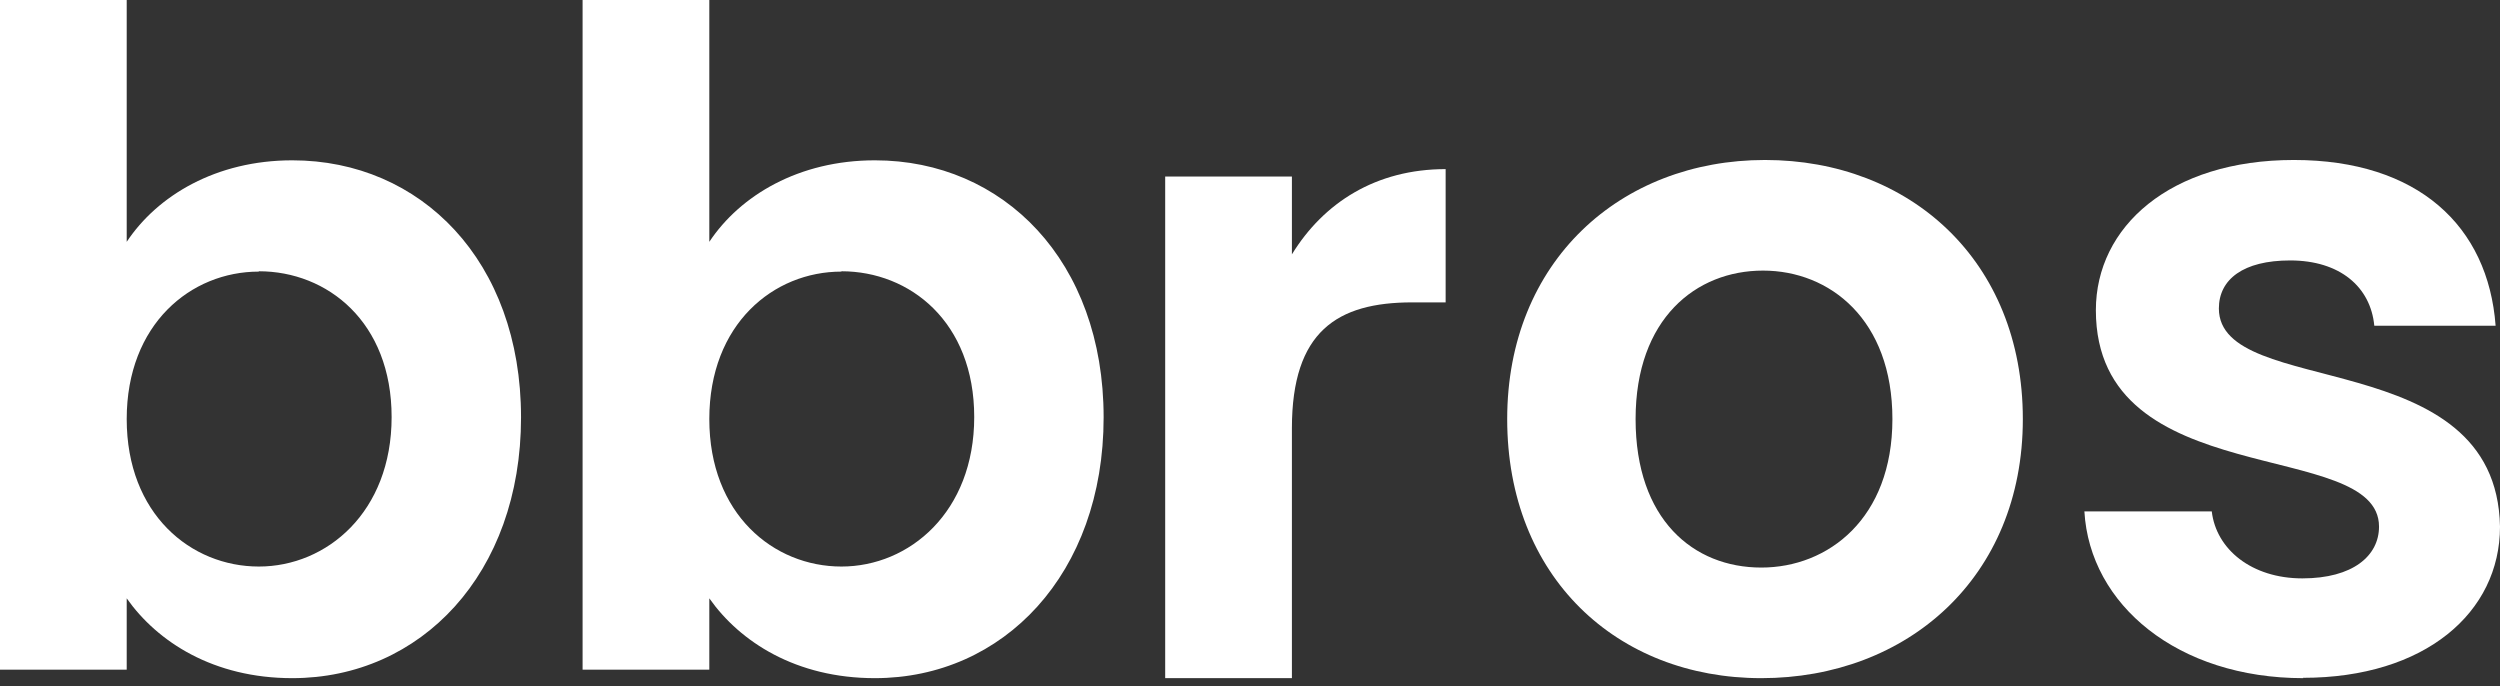
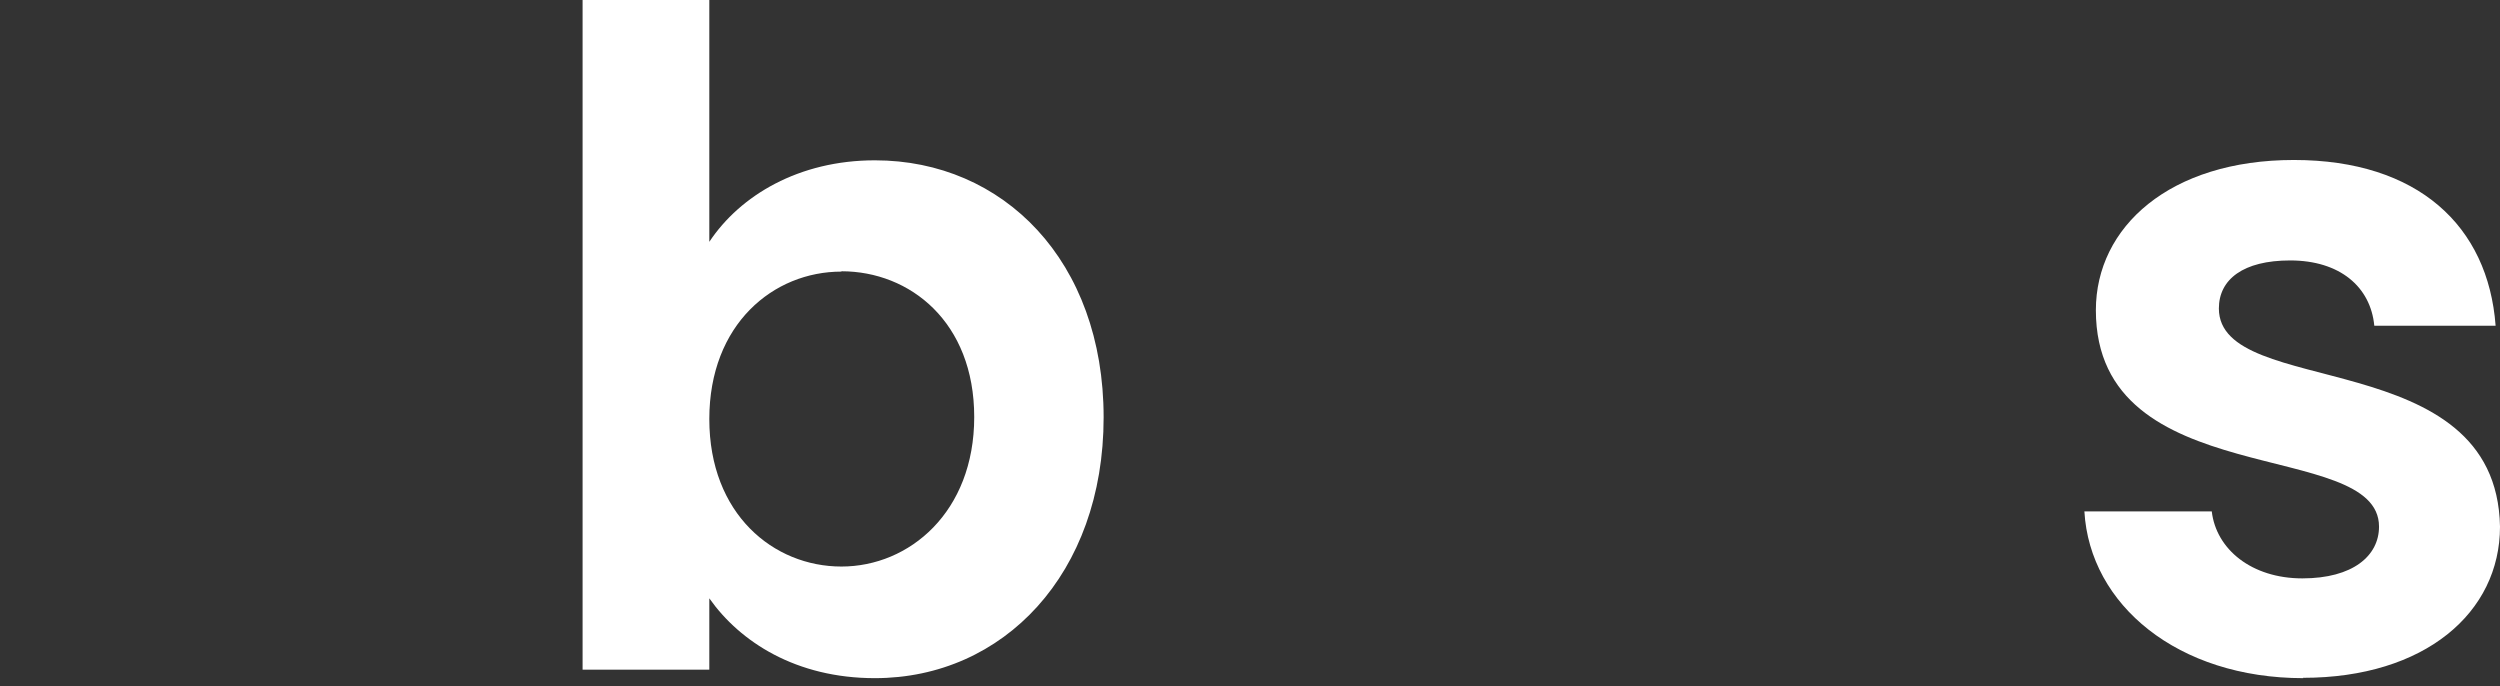
<svg xmlns="http://www.w3.org/2000/svg" width="164" height="45" viewBox="0 0 164 45" fill="none">
  <rect x="0" y="0" width="164" height="45" fill="#333333" stroke="none" />
-   <path d="M19.174 10.517C27.597 10.517 34.18 17.107 34.18 27.38C34.18 37.653 27.597 44.487 19.174 44.487C14.009 44.487 10.329 42.113 8.312 39.251V43.932H0V0H8.312V15.864C10.329 12.825 14.186 10.517 19.174 10.517ZM16.979 17.817C12.524 17.817 8.312 21.256 8.312 27.491C8.312 33.726 12.524 37.165 16.979 37.165C21.435 37.165 25.69 33.593 25.69 27.358C25.69 21.123 21.479 17.795 16.979 17.795V17.817Z" fill="white" />
  <path d="M57.392 10.517C65.815 10.517 72.398 17.107 72.398 27.38C72.398 37.653 65.815 44.487 57.392 44.487C52.227 44.487 48.548 42.113 46.531 39.251V43.932H38.218V0H46.531V15.864C48.548 12.825 52.404 10.517 57.392 10.517ZM55.197 17.817C50.742 17.817 46.531 21.256 46.531 27.491C46.531 33.726 50.742 37.165 55.197 37.165C59.653 37.165 63.909 33.593 63.909 27.358C63.909 21.123 59.697 17.795 55.197 17.795V17.817Z" fill="white" />
-   <path d="M84.749 44.487H76.436V11.582H84.749V16.686C86.832 13.291 90.268 11.094 94.834 11.094V19.836H92.64C87.719 19.836 84.749 21.744 84.749 28.09V44.487Z" fill="white" />
-   <path d="M115.541 44.487C106.054 44.487 98.872 37.831 98.872 27.491C98.872 17.152 106.298 10.495 115.785 10.495C125.272 10.495 132.698 17.085 132.698 27.491C132.698 37.898 125.095 44.487 115.541 44.487ZM115.541 37.232C119.93 37.232 124.142 34.014 124.142 27.491C124.142 20.968 120.041 17.751 115.652 17.751C111.263 17.751 107.295 20.901 107.295 27.491C107.295 34.081 111.086 37.232 115.541 37.232Z" fill="white" />
  <path d="M151.099 44.487C142.854 44.487 137.09 39.672 136.736 33.549H145.092C145.38 36.034 147.708 37.942 151.033 37.942C154.358 37.942 156.064 36.455 156.064 34.547C156.064 28.667 137.489 32.417 137.489 20.347C137.489 14.888 142.344 10.495 150.479 10.495C158.614 10.495 163.224 14.822 163.712 21.367H155.754C155.51 18.816 153.493 17.085 150.235 17.085C147.154 17.085 145.558 18.328 145.558 20.236C145.558 26.227 163.778 22.499 164 34.547C164 40.183 159.079 44.465 151.077 44.465L151.099 44.487Z" fill="white" />
</svg>